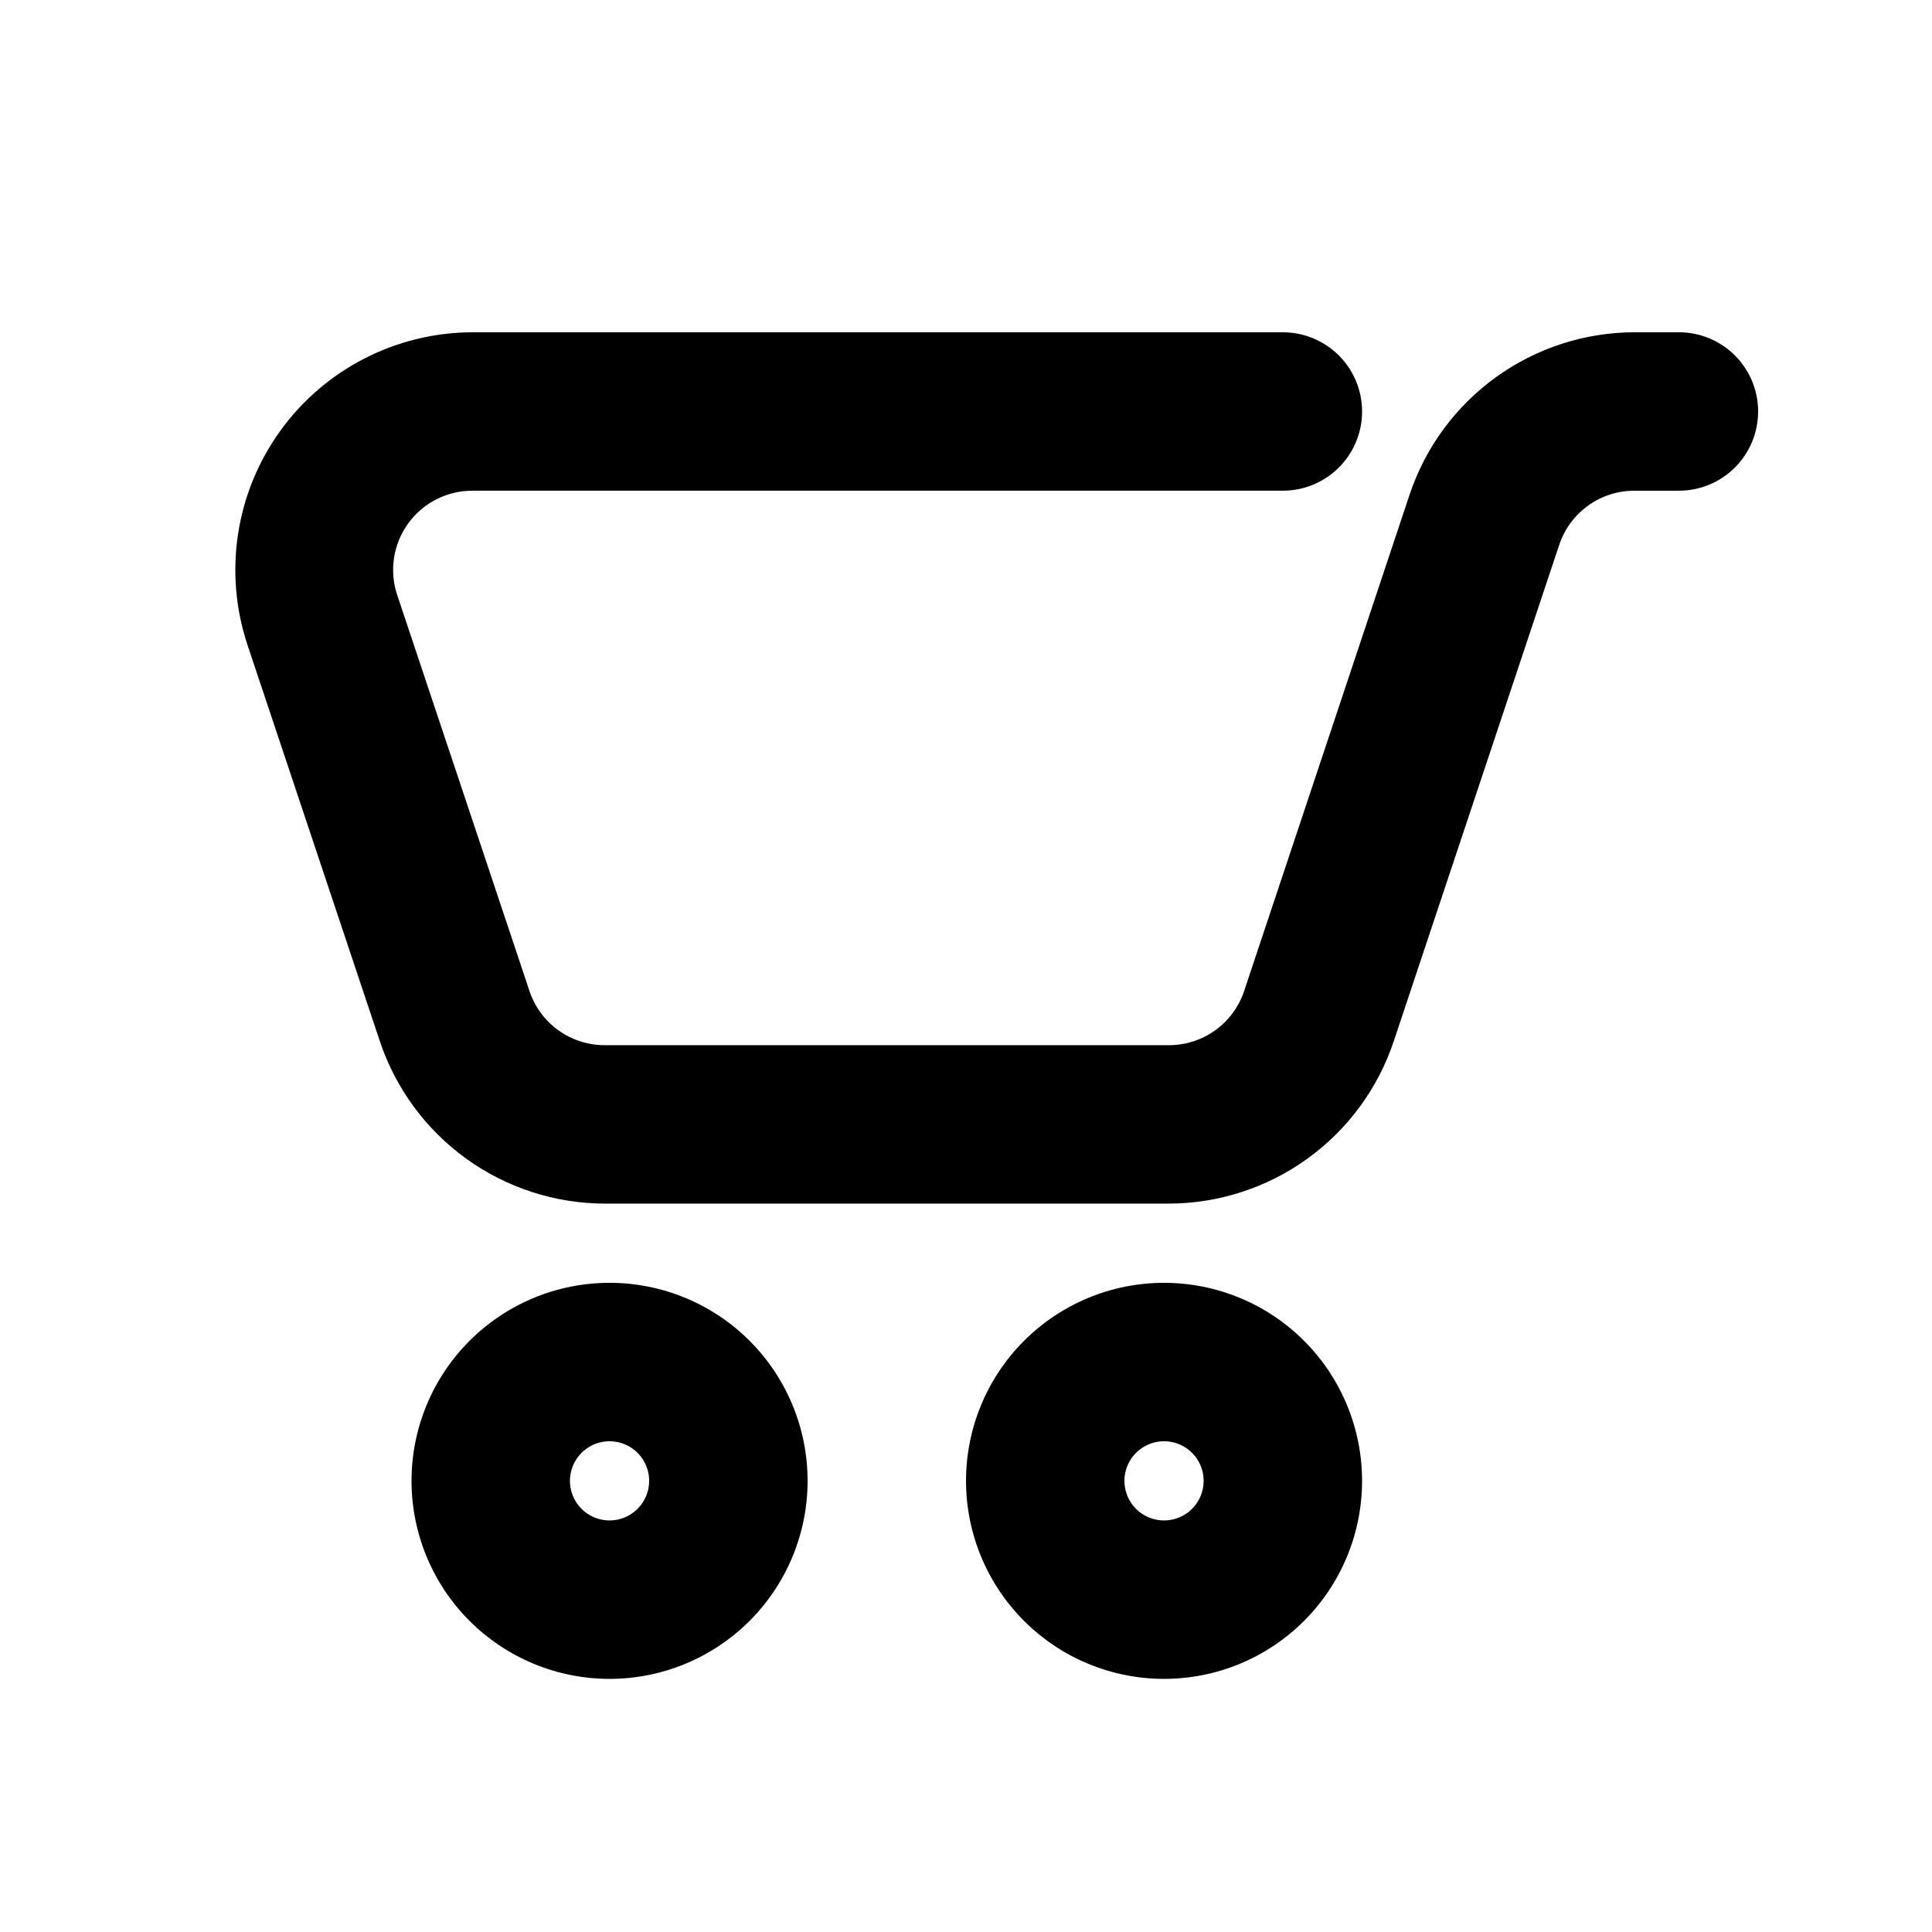
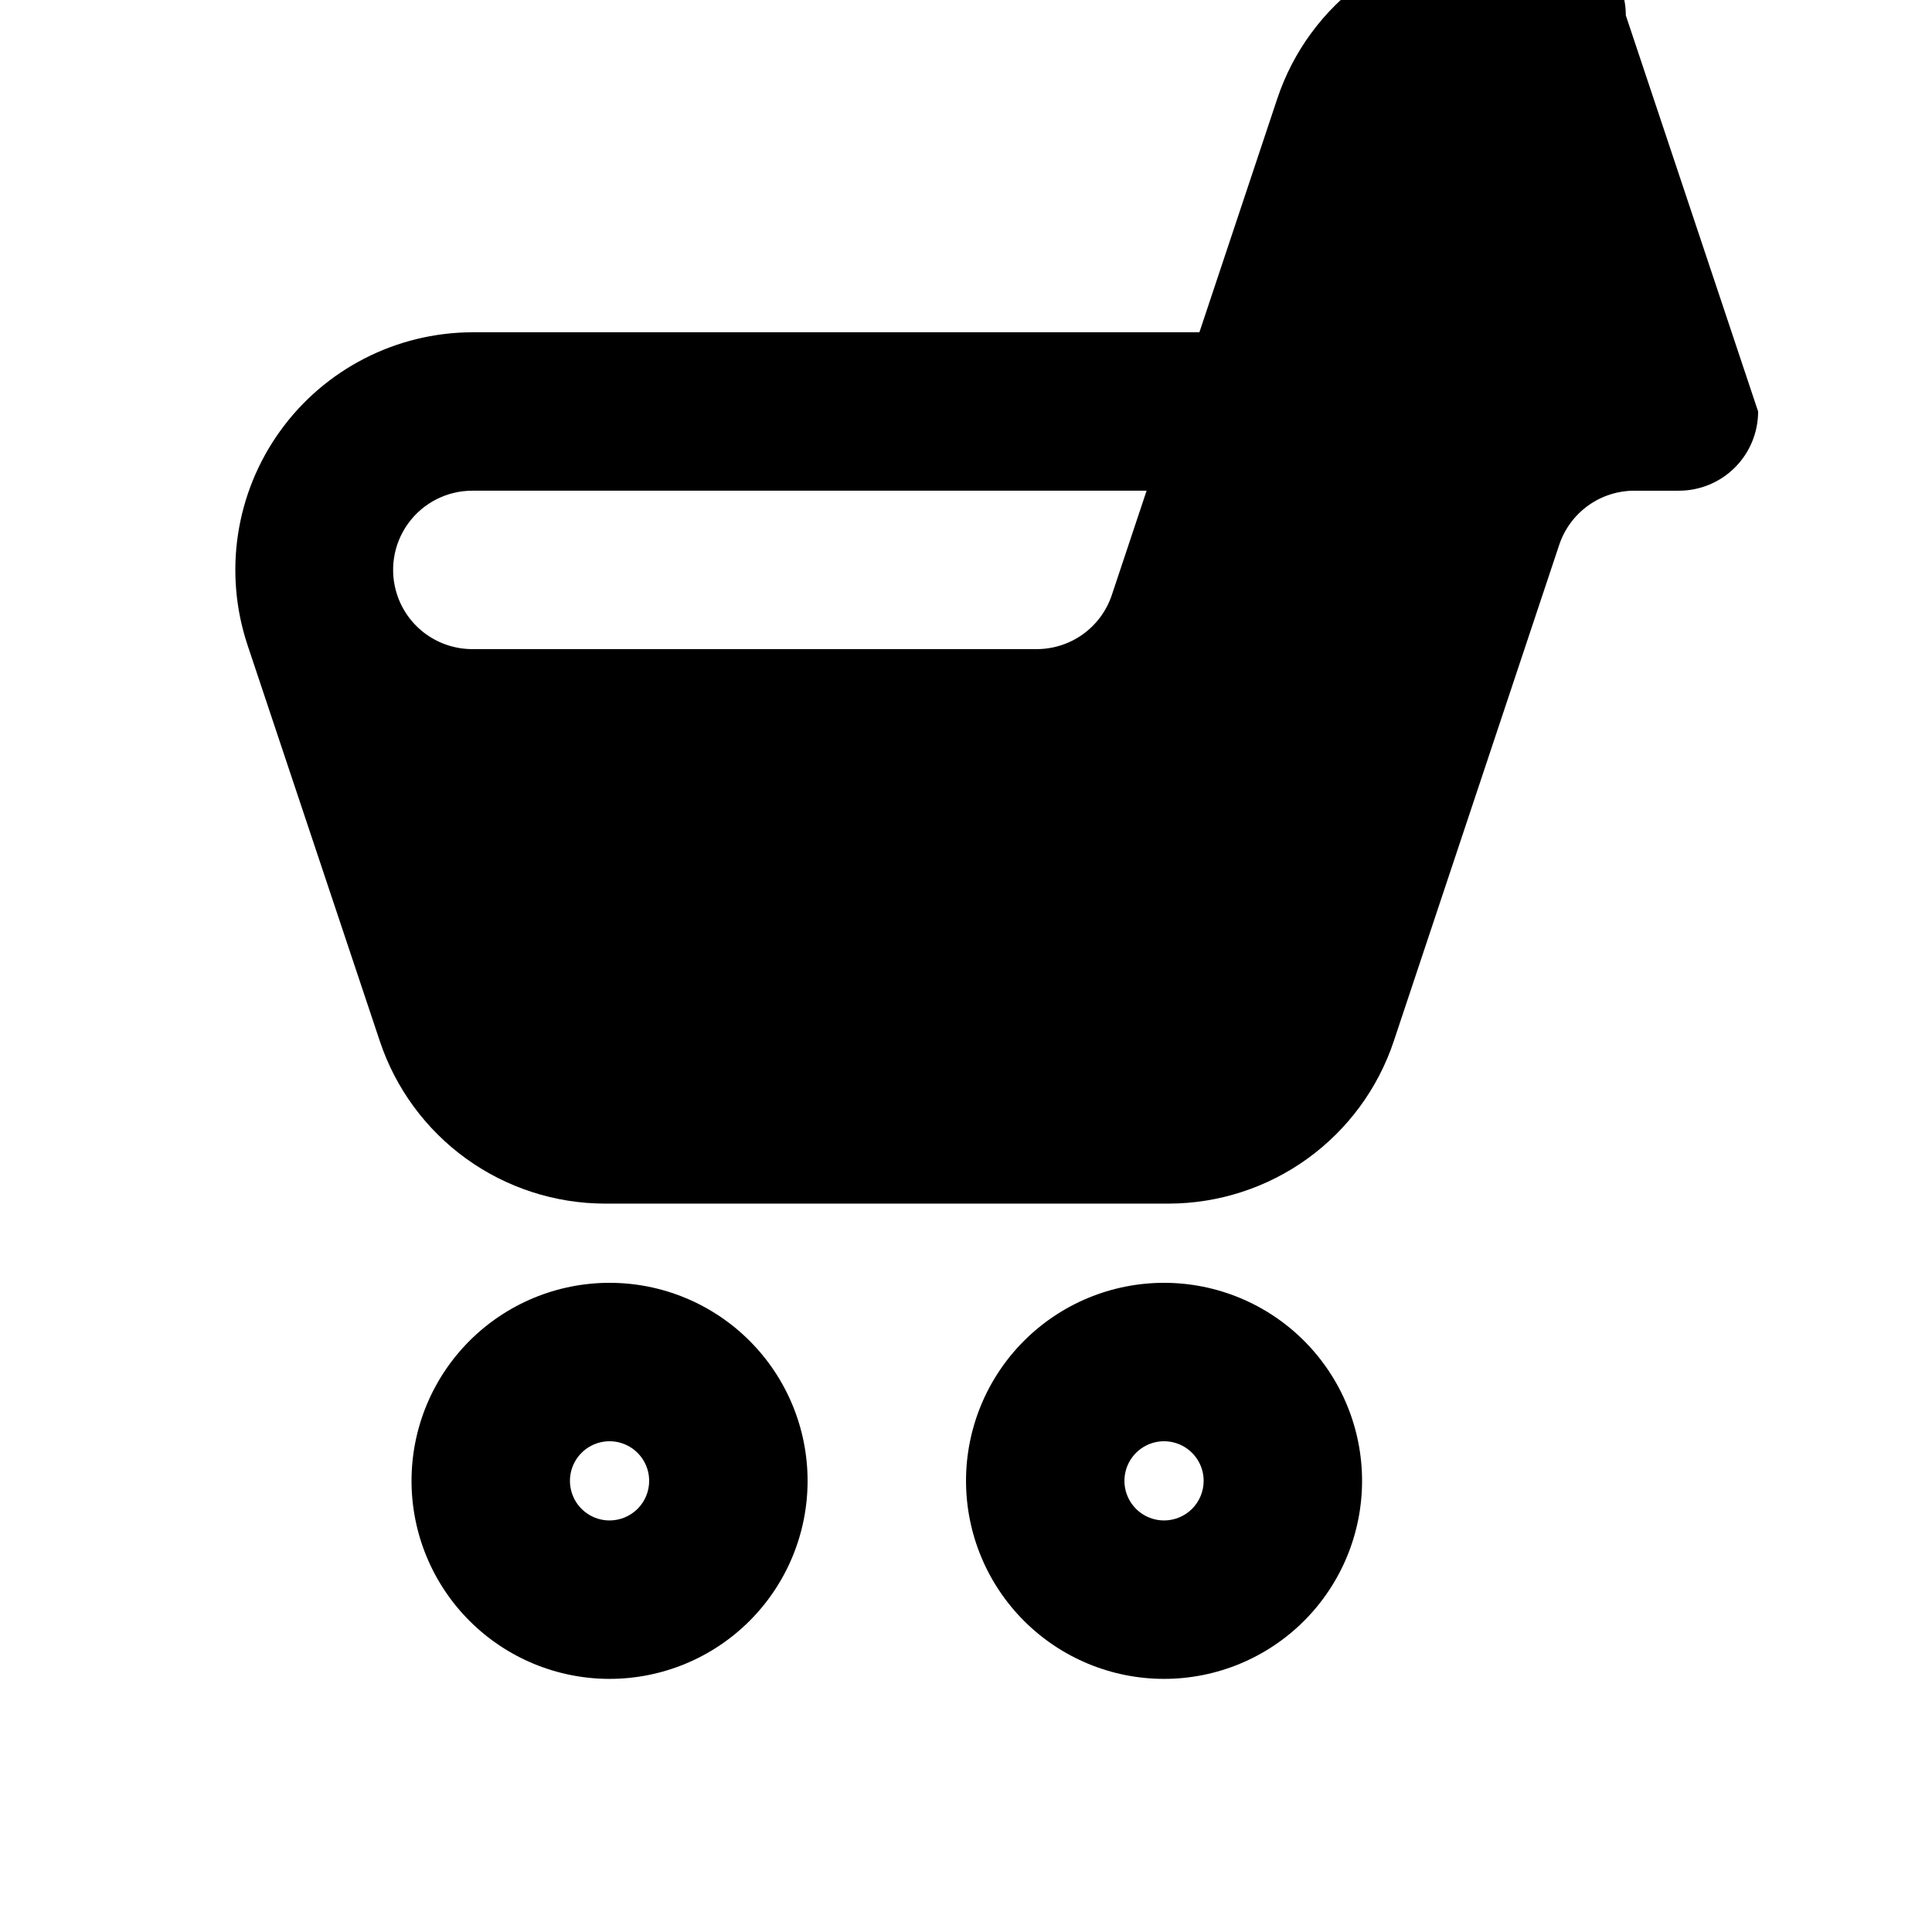
<svg xmlns="http://www.w3.org/2000/svg" fill="#000000" width="800px" height="800px" version="1.1" viewBox="144 144 512 512">
-   <path d="m609.92 253.05c0 5.566-2.211 10.906-6.148 14.844s-9.273 6.148-14.844 6.148h-11.754c-4.402-0.012-8.695 1.359-12.273 3.922-3.578 2.562-6.262 6.184-7.668 10.352l-43.875 131.62c-4.176 12.512-12.18 23.398-22.875 31.121-10.699 7.719-23.551 11.887-36.742 11.914h-149.46c-13.191-0.027-26.043-4.195-36.738-11.914-10.699-7.723-18.699-18.609-22.879-31.121l-35.059-104.96h0.004c-6.406-19.188-3.207-40.281 8.602-56.707 11.809-16.422 30.789-26.172 51.016-26.211h214.75c7.5 0 14.434 4 18.18 10.496 3.75 6.496 3.75 14.496 0 20.992-3.746 6.496-10.68 10.496-18.18 10.496h-214.75c-6.773-0.02-13.137 3.231-17.094 8.73-3.957 5.496-5.016 12.562-2.848 18.977l35.059 104.96h-0.004c1.41 4.172 4.09 7.793 7.672 10.355 3.578 2.559 7.871 3.93 12.27 3.922h149.46c4.402 0.008 8.695-1.363 12.273-3.922 3.578-2.562 6.262-6.184 7.668-10.355l43.875-131.62c4.176-12.516 12.18-23.402 22.875-31.121 10.699-7.723 23.551-11.891 36.742-11.914h11.754c5.57 0 10.906 2.211 14.844 6.148s6.148 9.277 6.148 14.844zm-251.9 283.39c0 13.922-5.531 27.27-15.371 37.109-9.844 9.844-23.191 15.371-37.109 15.371-13.918 0-27.27-5.527-37.109-15.371-9.844-9.84-15.371-23.188-15.371-37.109 0-13.918 5.527-27.266 15.371-37.109 9.84-9.84 23.191-15.371 37.109-15.371 13.918 0 27.266 5.531 37.109 15.371 9.84 9.844 15.371 23.191 15.371 37.109zm-41.984 0c0-4.242-2.559-8.07-6.481-9.695s-8.438-0.727-11.438 2.273c-3.004 3.004-3.902 7.519-2.277 11.441s5.453 6.477 9.699 6.477c2.781 0 5.453-1.105 7.422-3.074s3.074-4.637 3.074-7.422zm188.93 0h-0.004c0 13.922-5.527 27.27-15.371 37.109-9.84 9.844-23.188 15.371-37.105 15.371-13.922 0-27.27-5.527-37.109-15.371-9.844-9.84-15.371-23.188-15.371-37.109 0-13.918 5.527-27.266 15.371-37.109 9.84-9.84 23.188-15.371 37.109-15.371 13.918 0 27.266 5.531 37.105 15.371 9.844 9.844 15.371 23.191 15.371 37.109zm-41.984 0c0-4.242-2.559-8.07-6.481-9.695s-8.438-0.727-11.438 2.273c-3.004 3.004-3.902 7.519-2.277 11.441s5.453 6.477 9.699 6.477c2.781 0 5.453-1.105 7.422-3.074 1.965-1.969 3.074-4.637 3.074-7.422z" />
+   <path d="m609.92 253.05c0 5.566-2.211 10.906-6.148 14.844s-9.273 6.148-14.844 6.148h-11.754c-4.402-0.012-8.695 1.359-12.273 3.922-3.578 2.562-6.262 6.184-7.668 10.352l-43.875 131.62c-4.176 12.512-12.18 23.398-22.875 31.121-10.699 7.719-23.551 11.887-36.742 11.914h-149.46c-13.191-0.027-26.043-4.195-36.738-11.914-10.699-7.723-18.699-18.609-22.879-31.121l-35.059-104.96h0.004c-6.406-19.188-3.207-40.281 8.602-56.707 11.809-16.422 30.789-26.172 51.016-26.211h214.75c7.5 0 14.434 4 18.18 10.496 3.75 6.496 3.75 14.496 0 20.992-3.746 6.496-10.68 10.496-18.18 10.496h-214.75c-6.773-0.02-13.137 3.231-17.094 8.73-3.957 5.496-5.016 12.562-2.848 18.977h-0.004c1.41 4.172 4.09 7.793 7.672 10.355 3.578 2.559 7.871 3.93 12.27 3.922h149.46c4.402 0.008 8.695-1.363 12.273-3.922 3.578-2.562 6.262-6.184 7.668-10.355l43.875-131.62c4.176-12.516 12.18-23.402 22.875-31.121 10.699-7.723 23.551-11.891 36.742-11.914h11.754c5.57 0 10.906 2.211 14.844 6.148s6.148 9.277 6.148 14.844zm-251.9 283.39c0 13.922-5.531 27.27-15.371 37.109-9.844 9.844-23.191 15.371-37.109 15.371-13.918 0-27.27-5.527-37.109-15.371-9.844-9.84-15.371-23.188-15.371-37.109 0-13.918 5.527-27.266 15.371-37.109 9.84-9.84 23.191-15.371 37.109-15.371 13.918 0 27.266 5.531 37.109 15.371 9.84 9.844 15.371 23.191 15.371 37.109zm-41.984 0c0-4.242-2.559-8.07-6.481-9.695s-8.438-0.727-11.438 2.273c-3.004 3.004-3.902 7.519-2.277 11.441s5.453 6.477 9.699 6.477c2.781 0 5.453-1.105 7.422-3.074s3.074-4.637 3.074-7.422zm188.93 0h-0.004c0 13.922-5.527 27.27-15.371 37.109-9.84 9.844-23.188 15.371-37.105 15.371-13.922 0-27.27-5.527-37.109-15.371-9.844-9.84-15.371-23.188-15.371-37.109 0-13.918 5.527-27.266 15.371-37.109 9.84-9.84 23.188-15.371 37.109-15.371 13.918 0 27.266 5.531 37.105 15.371 9.844 9.844 15.371 23.191 15.371 37.109zm-41.984 0c0-4.242-2.559-8.07-6.481-9.695s-8.438-0.727-11.438 2.273c-3.004 3.004-3.902 7.519-2.277 11.441s5.453 6.477 9.699 6.477c2.781 0 5.453-1.105 7.422-3.074 1.965-1.969 3.074-4.637 3.074-7.422z" />
</svg>